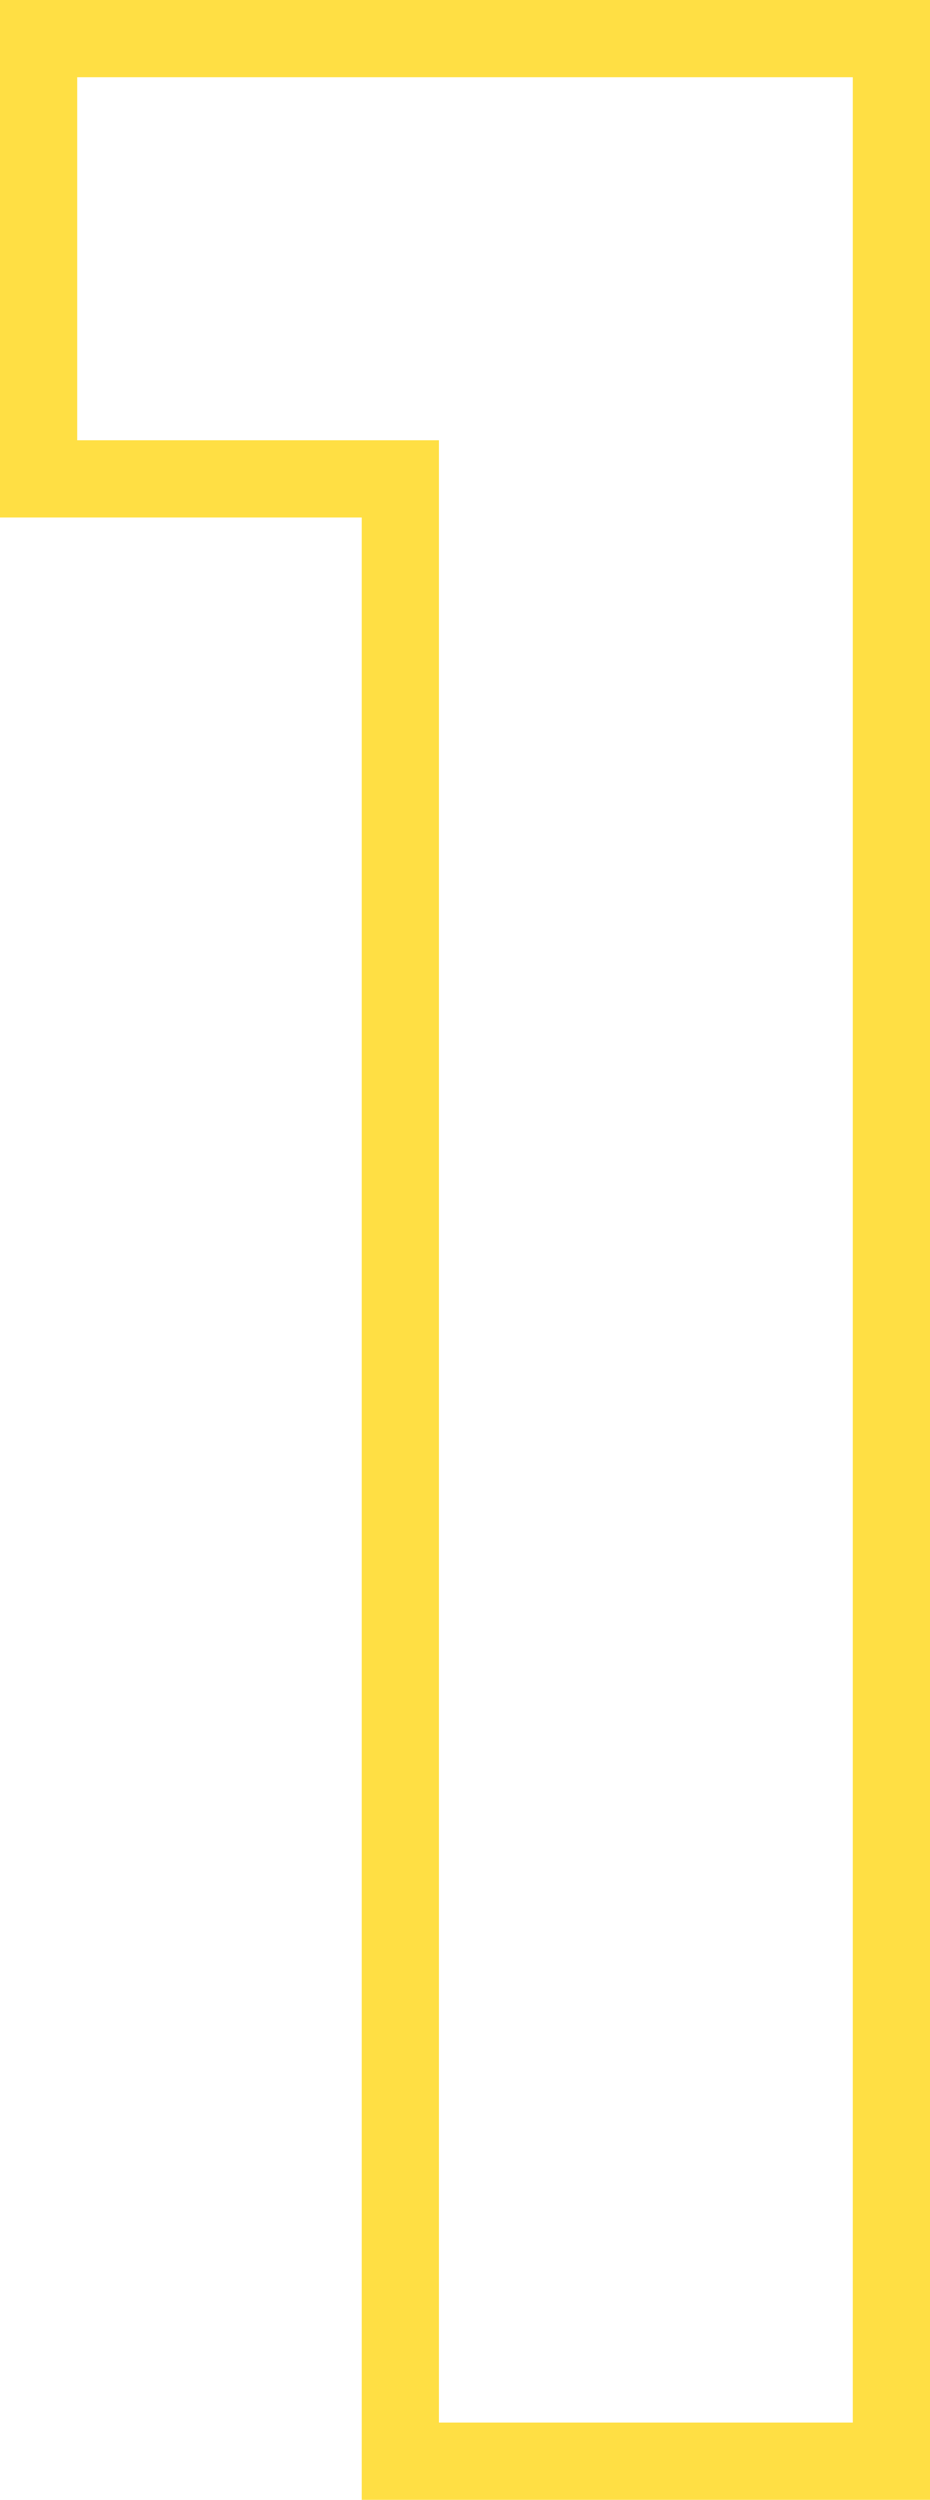
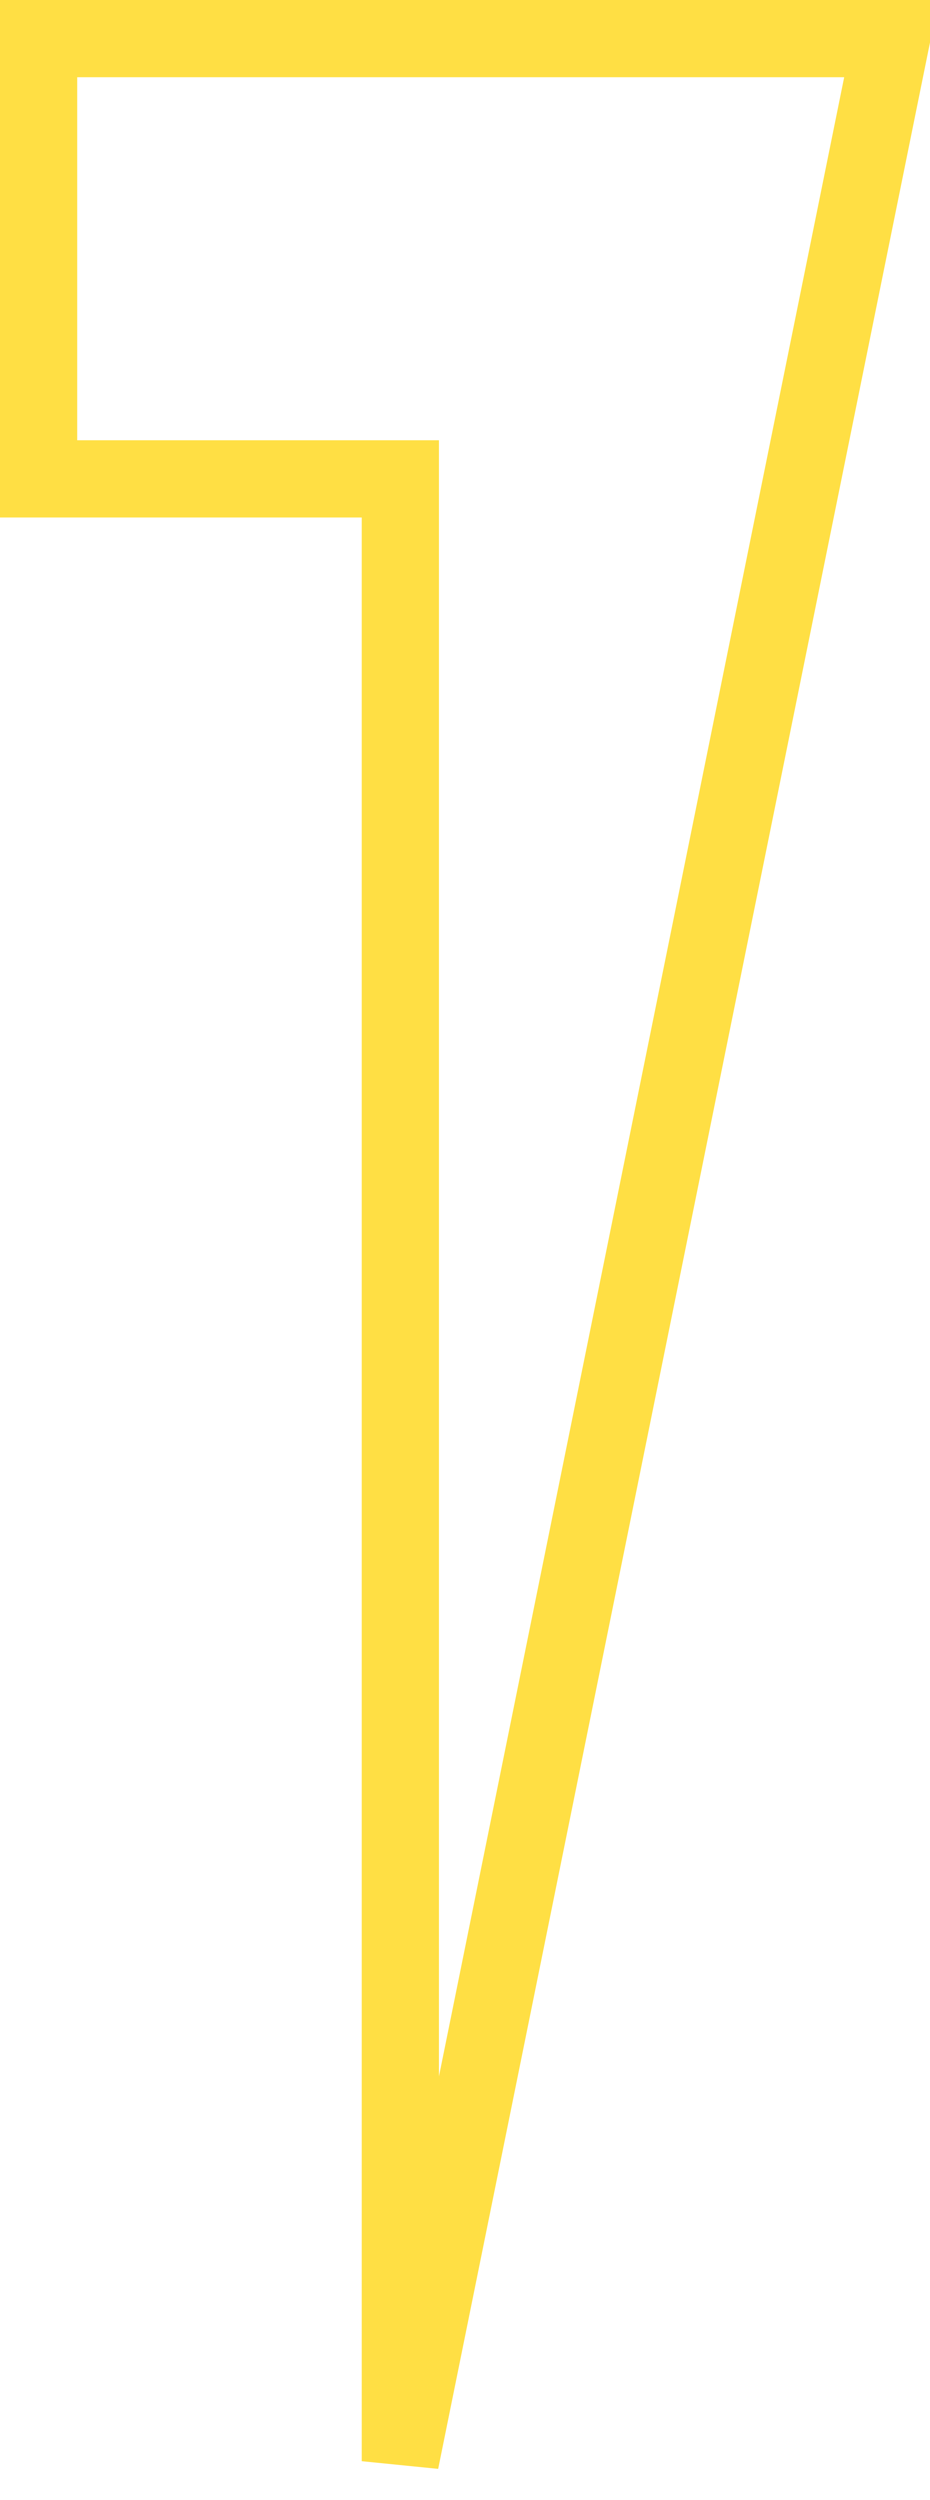
<svg xmlns="http://www.w3.org/2000/svg" id="Calque_1" data-name="Calque 1" viewBox="0 0 24.09 64.73">
  <defs>
    <style>.cls-1{fill:none;stroke:#ffdf44;stroke-miterlimit:10;stroke-width:2px;}</style>
  </defs>
  <title>details page devenir proprietaire</title>
-   <path class="cls-1" d="M10.37,63.73V12.4H1V1H23.09V63.73Z" />
+   <path class="cls-1" d="M10.37,63.73V12.4H1V1H23.09Z" />
</svg>